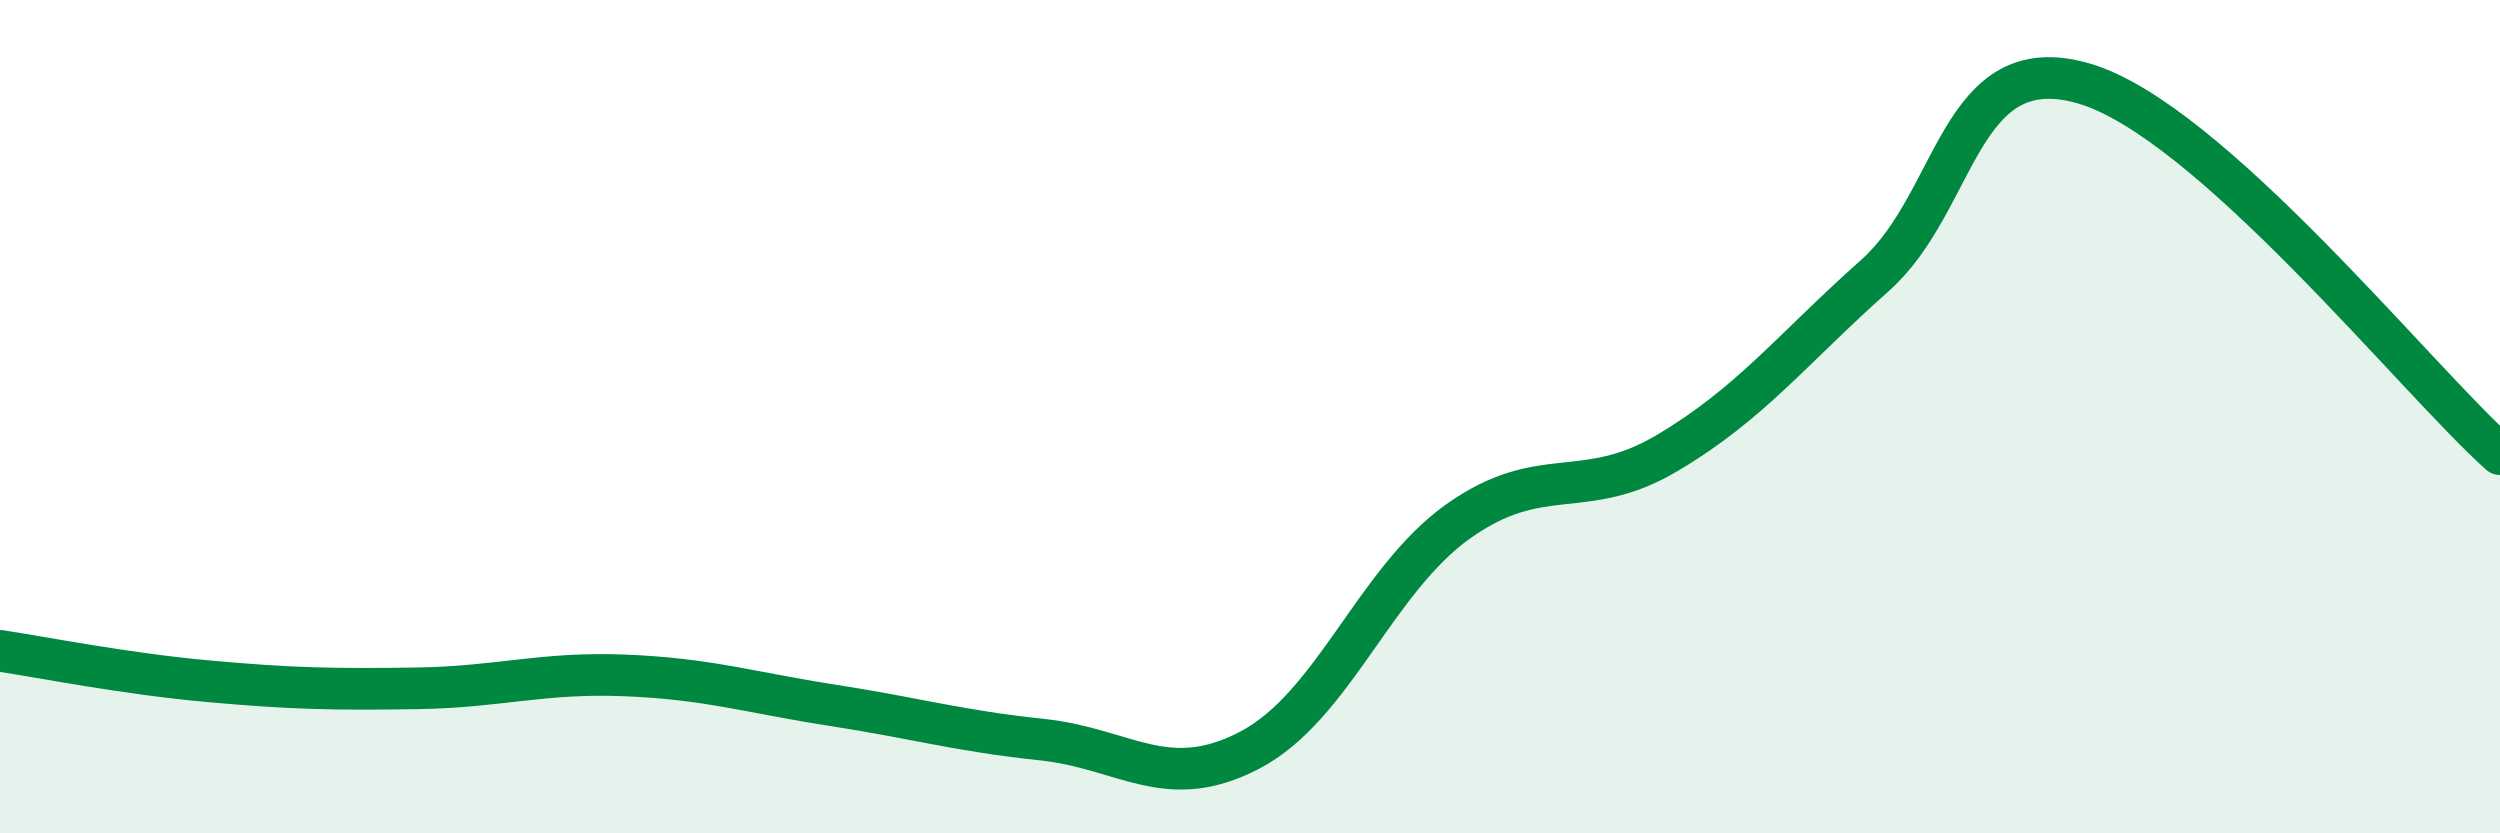
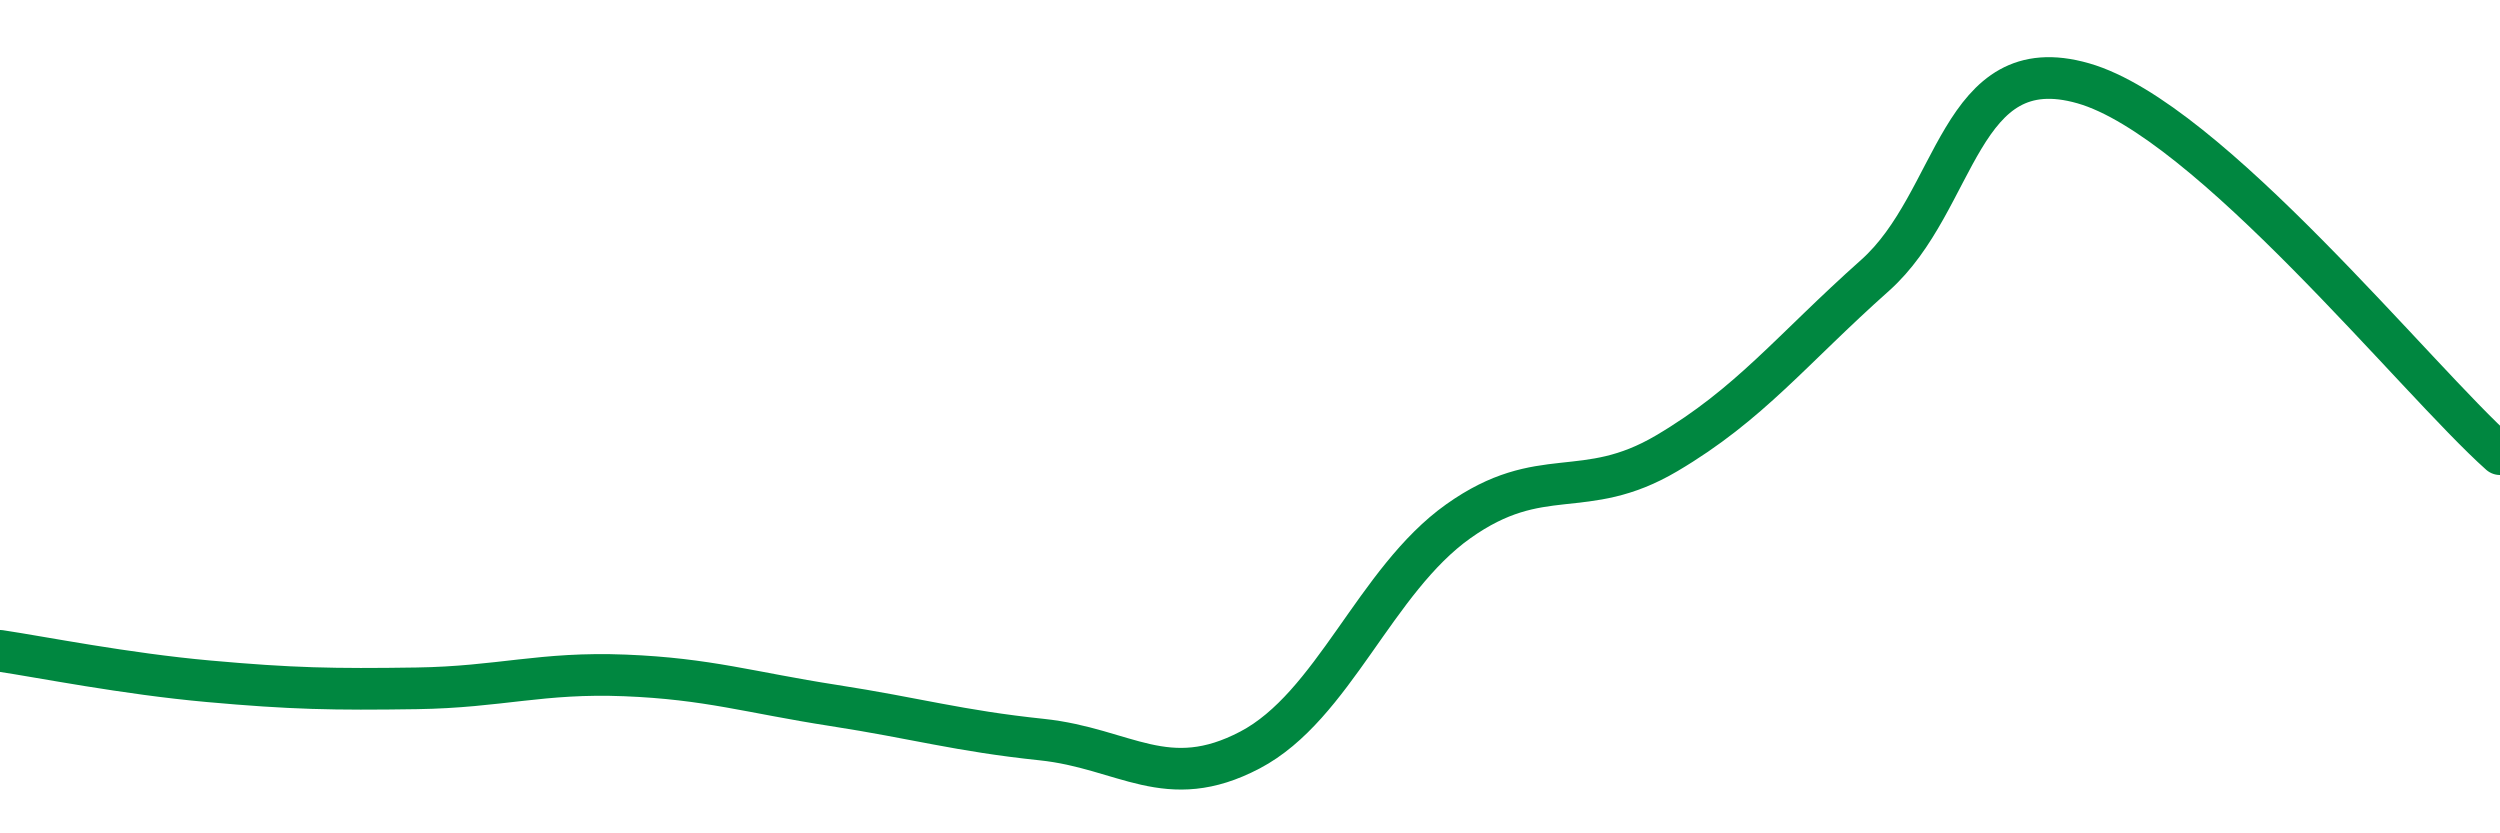
<svg xmlns="http://www.w3.org/2000/svg" width="60" height="20" viewBox="0 0 60 20">
-   <path d="M 0,15.62 C 1,15.77 3,16.17 5,16.35 C 7,16.53 8,16.55 10,16.52 C 12,16.49 13,16.13 15,16.21 C 17,16.29 18,16.62 20,16.93 C 22,17.24 23,17.54 25,17.75 C 27,17.96 28,19.05 30,18 C 32,16.95 33,13.93 35,12.51 C 37,11.09 38,12.06 40,10.88 C 42,9.7 43,8.39 45,6.61 C 47,4.83 47,1.14 50,2 C 53,2.86 58,9.12 60,10.9L60 20L0 20Z" fill="#008740" opacity="0.1" stroke-linecap="round" stroke-linejoin="round" />
  <path d="M 0,15.62 C 1,15.77 3,16.17 5,16.35 C 7,16.53 8,16.55 10,16.52 C 12,16.49 13,16.13 15,16.21 C 17,16.29 18,16.62 20,16.93 C 22,17.24 23,17.54 25,17.75 C 27,17.96 28,19.05 30,18 C 32,16.95 33,13.93 35,12.51 C 37,11.09 38,12.06 40,10.88 C 42,9.7 43,8.39 45,6.61 C 47,4.83 47,1.14 50,2 C 53,2.86 58,9.12 60,10.9" stroke="#008740" stroke-width="1" fill="none" stroke-linecap="round" stroke-linejoin="round" />
</svg>